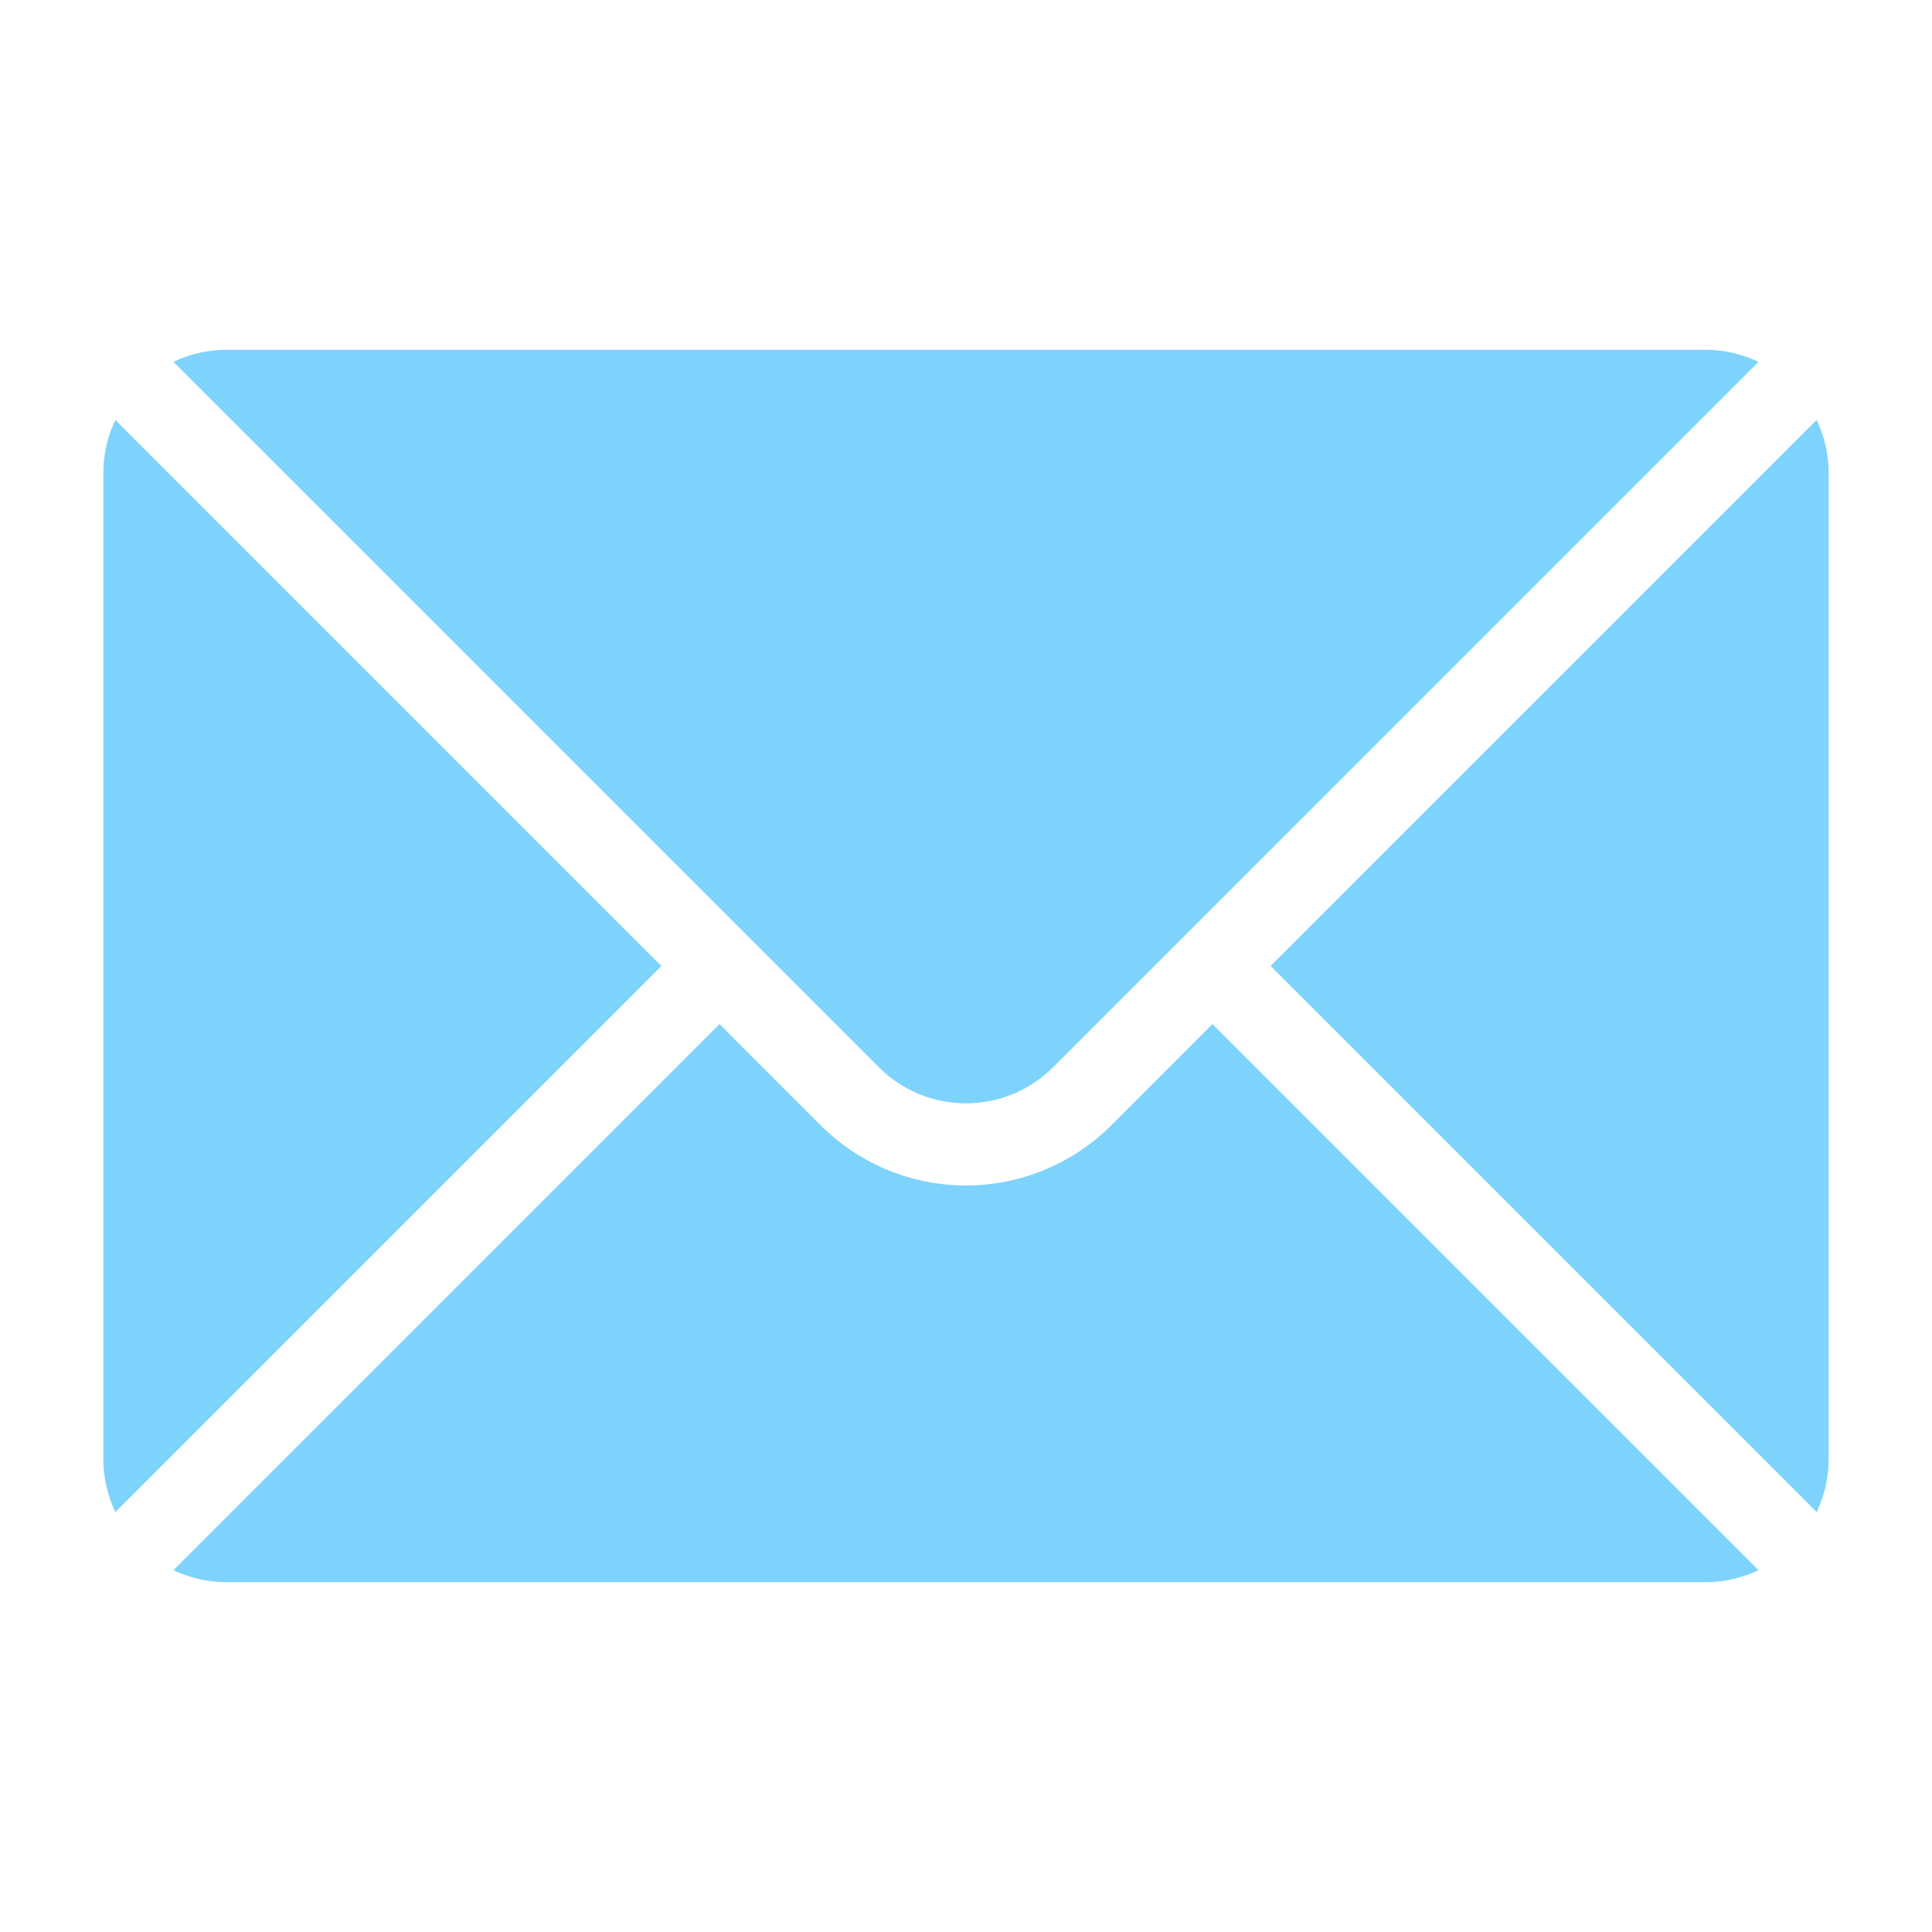
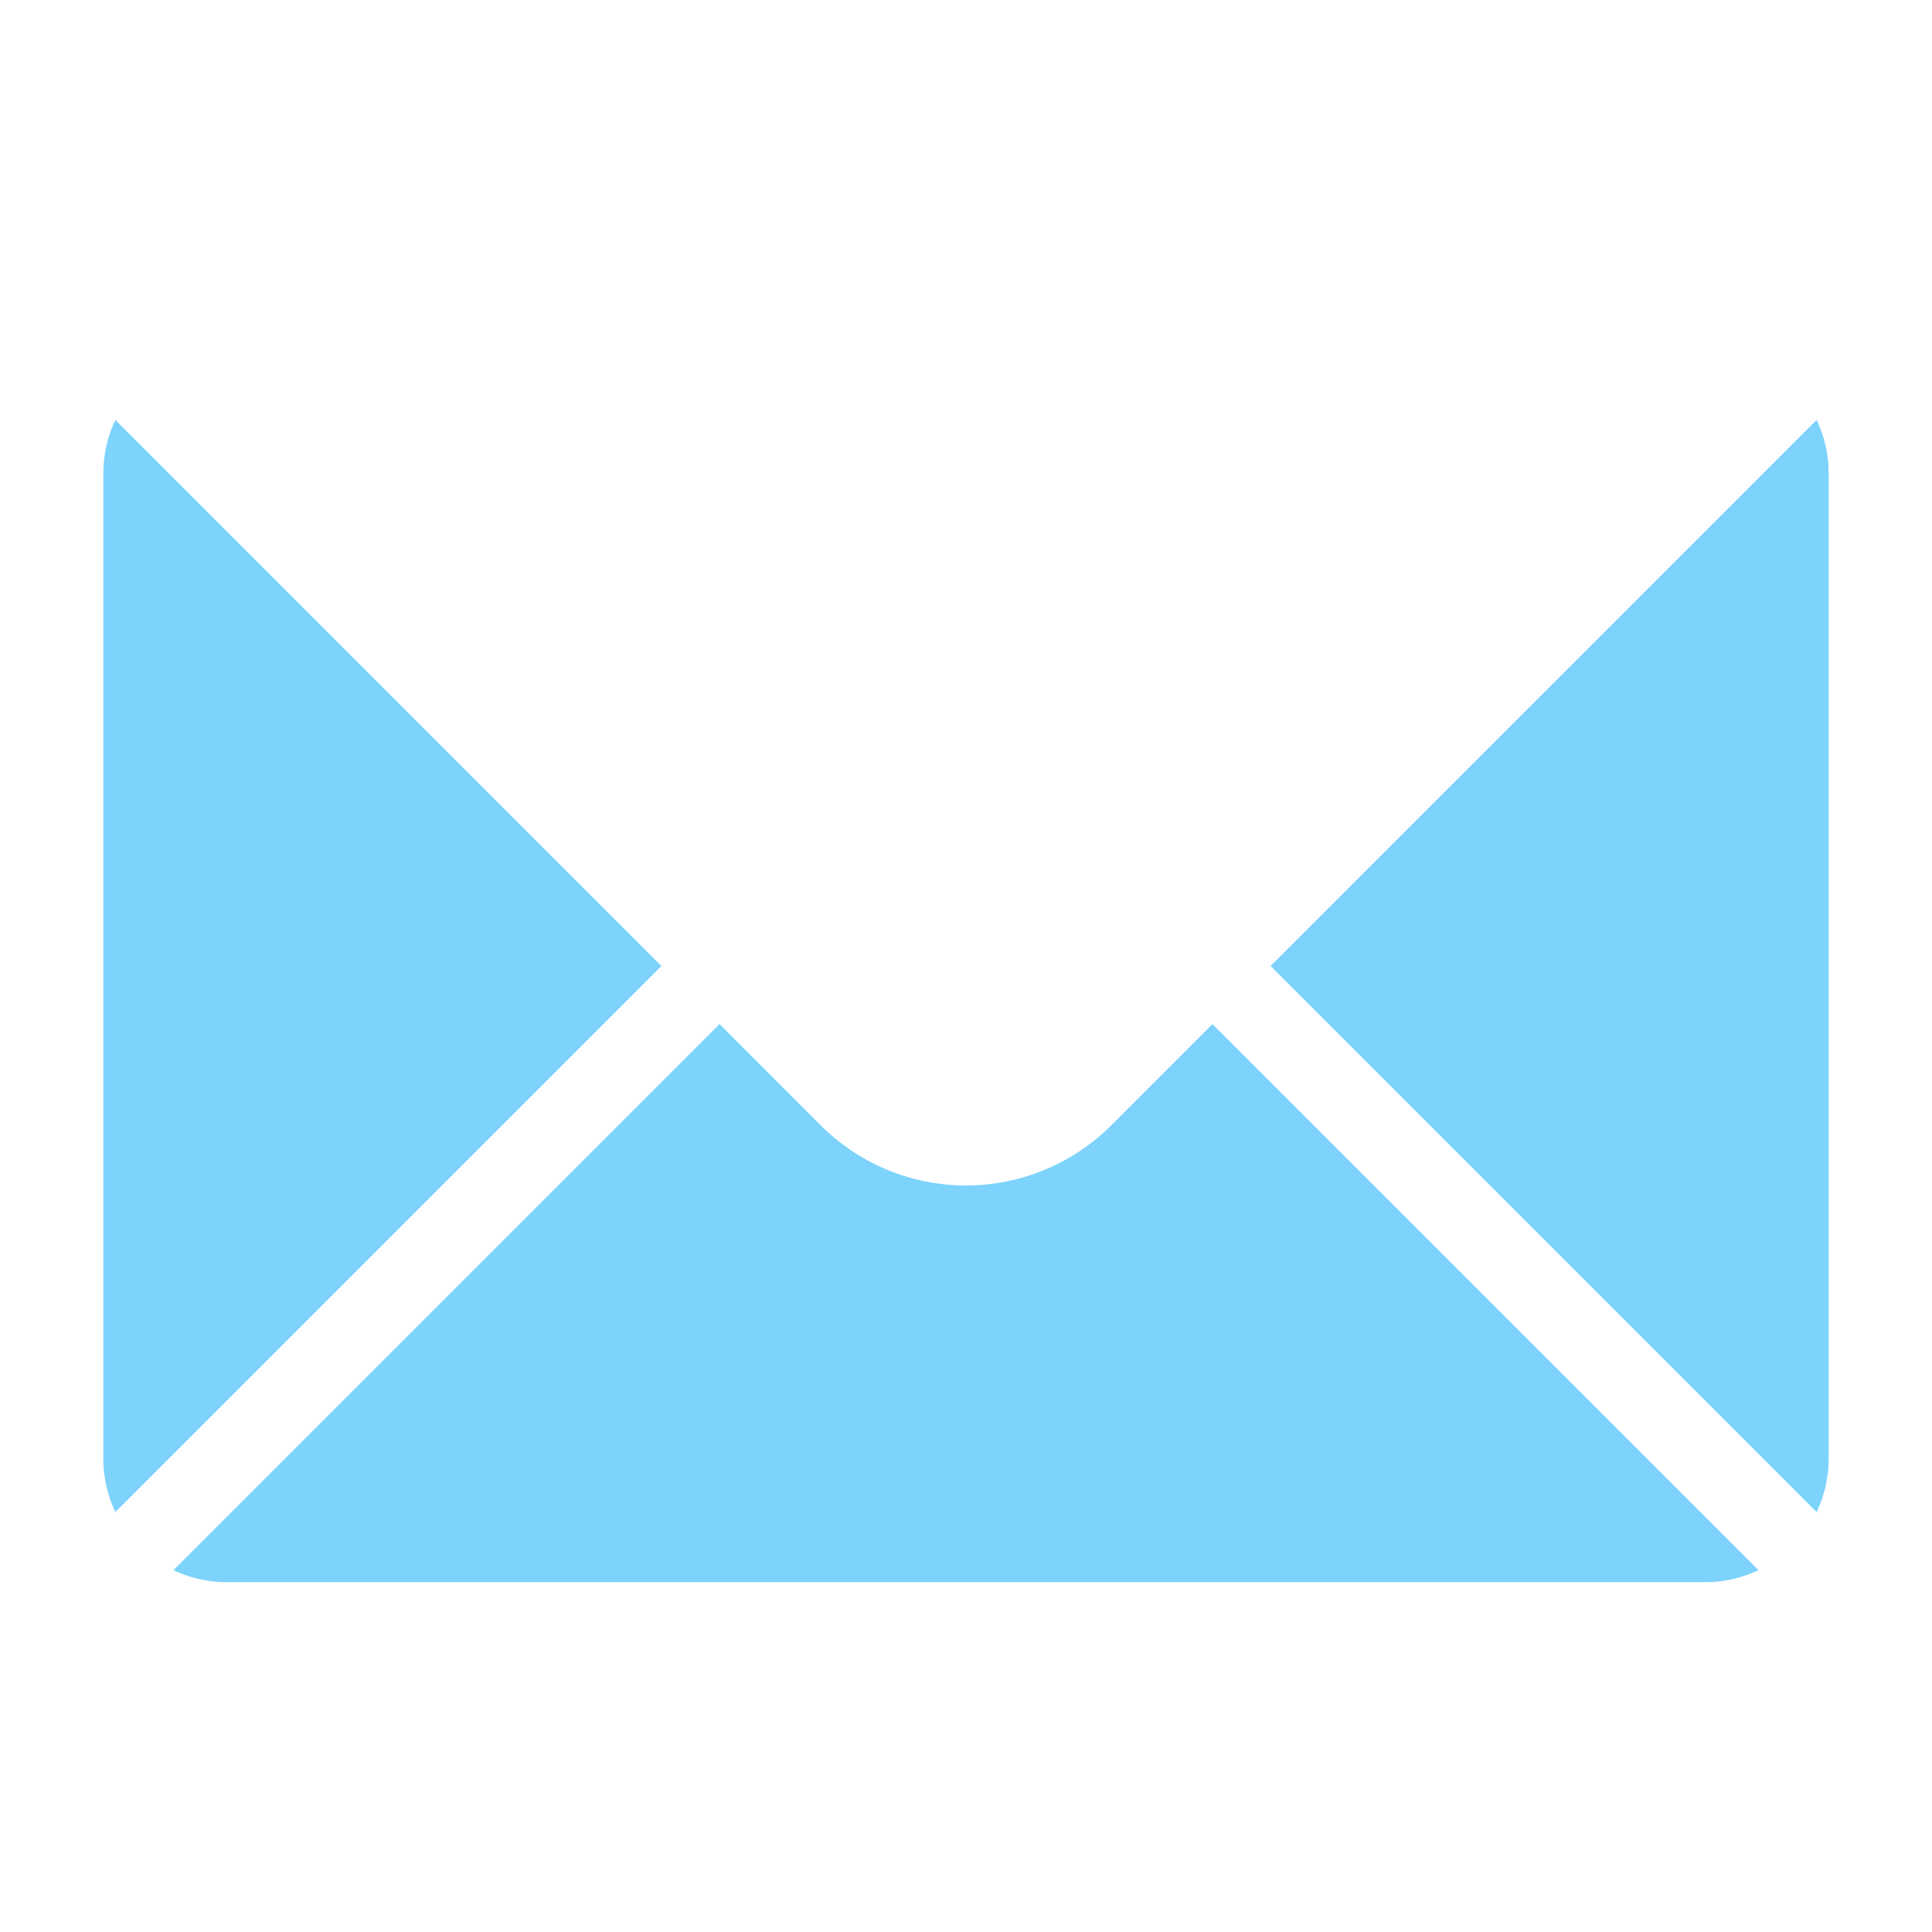
<svg xmlns="http://www.w3.org/2000/svg" version="1.1" width="512" height="512" x="0" y="0" viewBox="0 0 100 100" style="enable-background:new 0 0 512 512" xml:space="preserve" class="">
  <g transform="matrix(0.94,0,0,0.94,3,3)">
    <g fill-rule="evenodd" clip-rule="evenodd">
      <path d="m63.571 53.198-5.573 5.576A11.32 11.32 0 0 1 50 62.085c-3 0-5.876-1.192-7.998-3.311l-5.573-5.576L6.36 83.266a6.785 6.785 0 0 0 2.925.663h81.428c1.023 0 2.02-.231 2.925-.663zM96.837 19.933c.432.904.663 1.902.663 2.924v54.286c0 1.022-.23 2.02-.663 2.924L66.77 50zM3.163 19.933 33.23 50 3.163 80.067a6.785 6.785 0 0 1-.663-2.924V22.857c0-1.022.23-2.02.663-2.924z" fill="#7dd3fc" opacity="1" data-original="#000000" class="" />
-       <path d="M93.639 16.734a6.785 6.785 0 0 0-2.925-.663H9.286c-1.023 0-2.02.231-2.925.663l38.841 38.84c1.272 1.273 2.998 1.988 4.798 1.988s3.526-.715 4.798-1.989z" fill="#7dd3fc" opacity="1" data-original="#000000" class="" />
    </g>
  </g>
</svg>